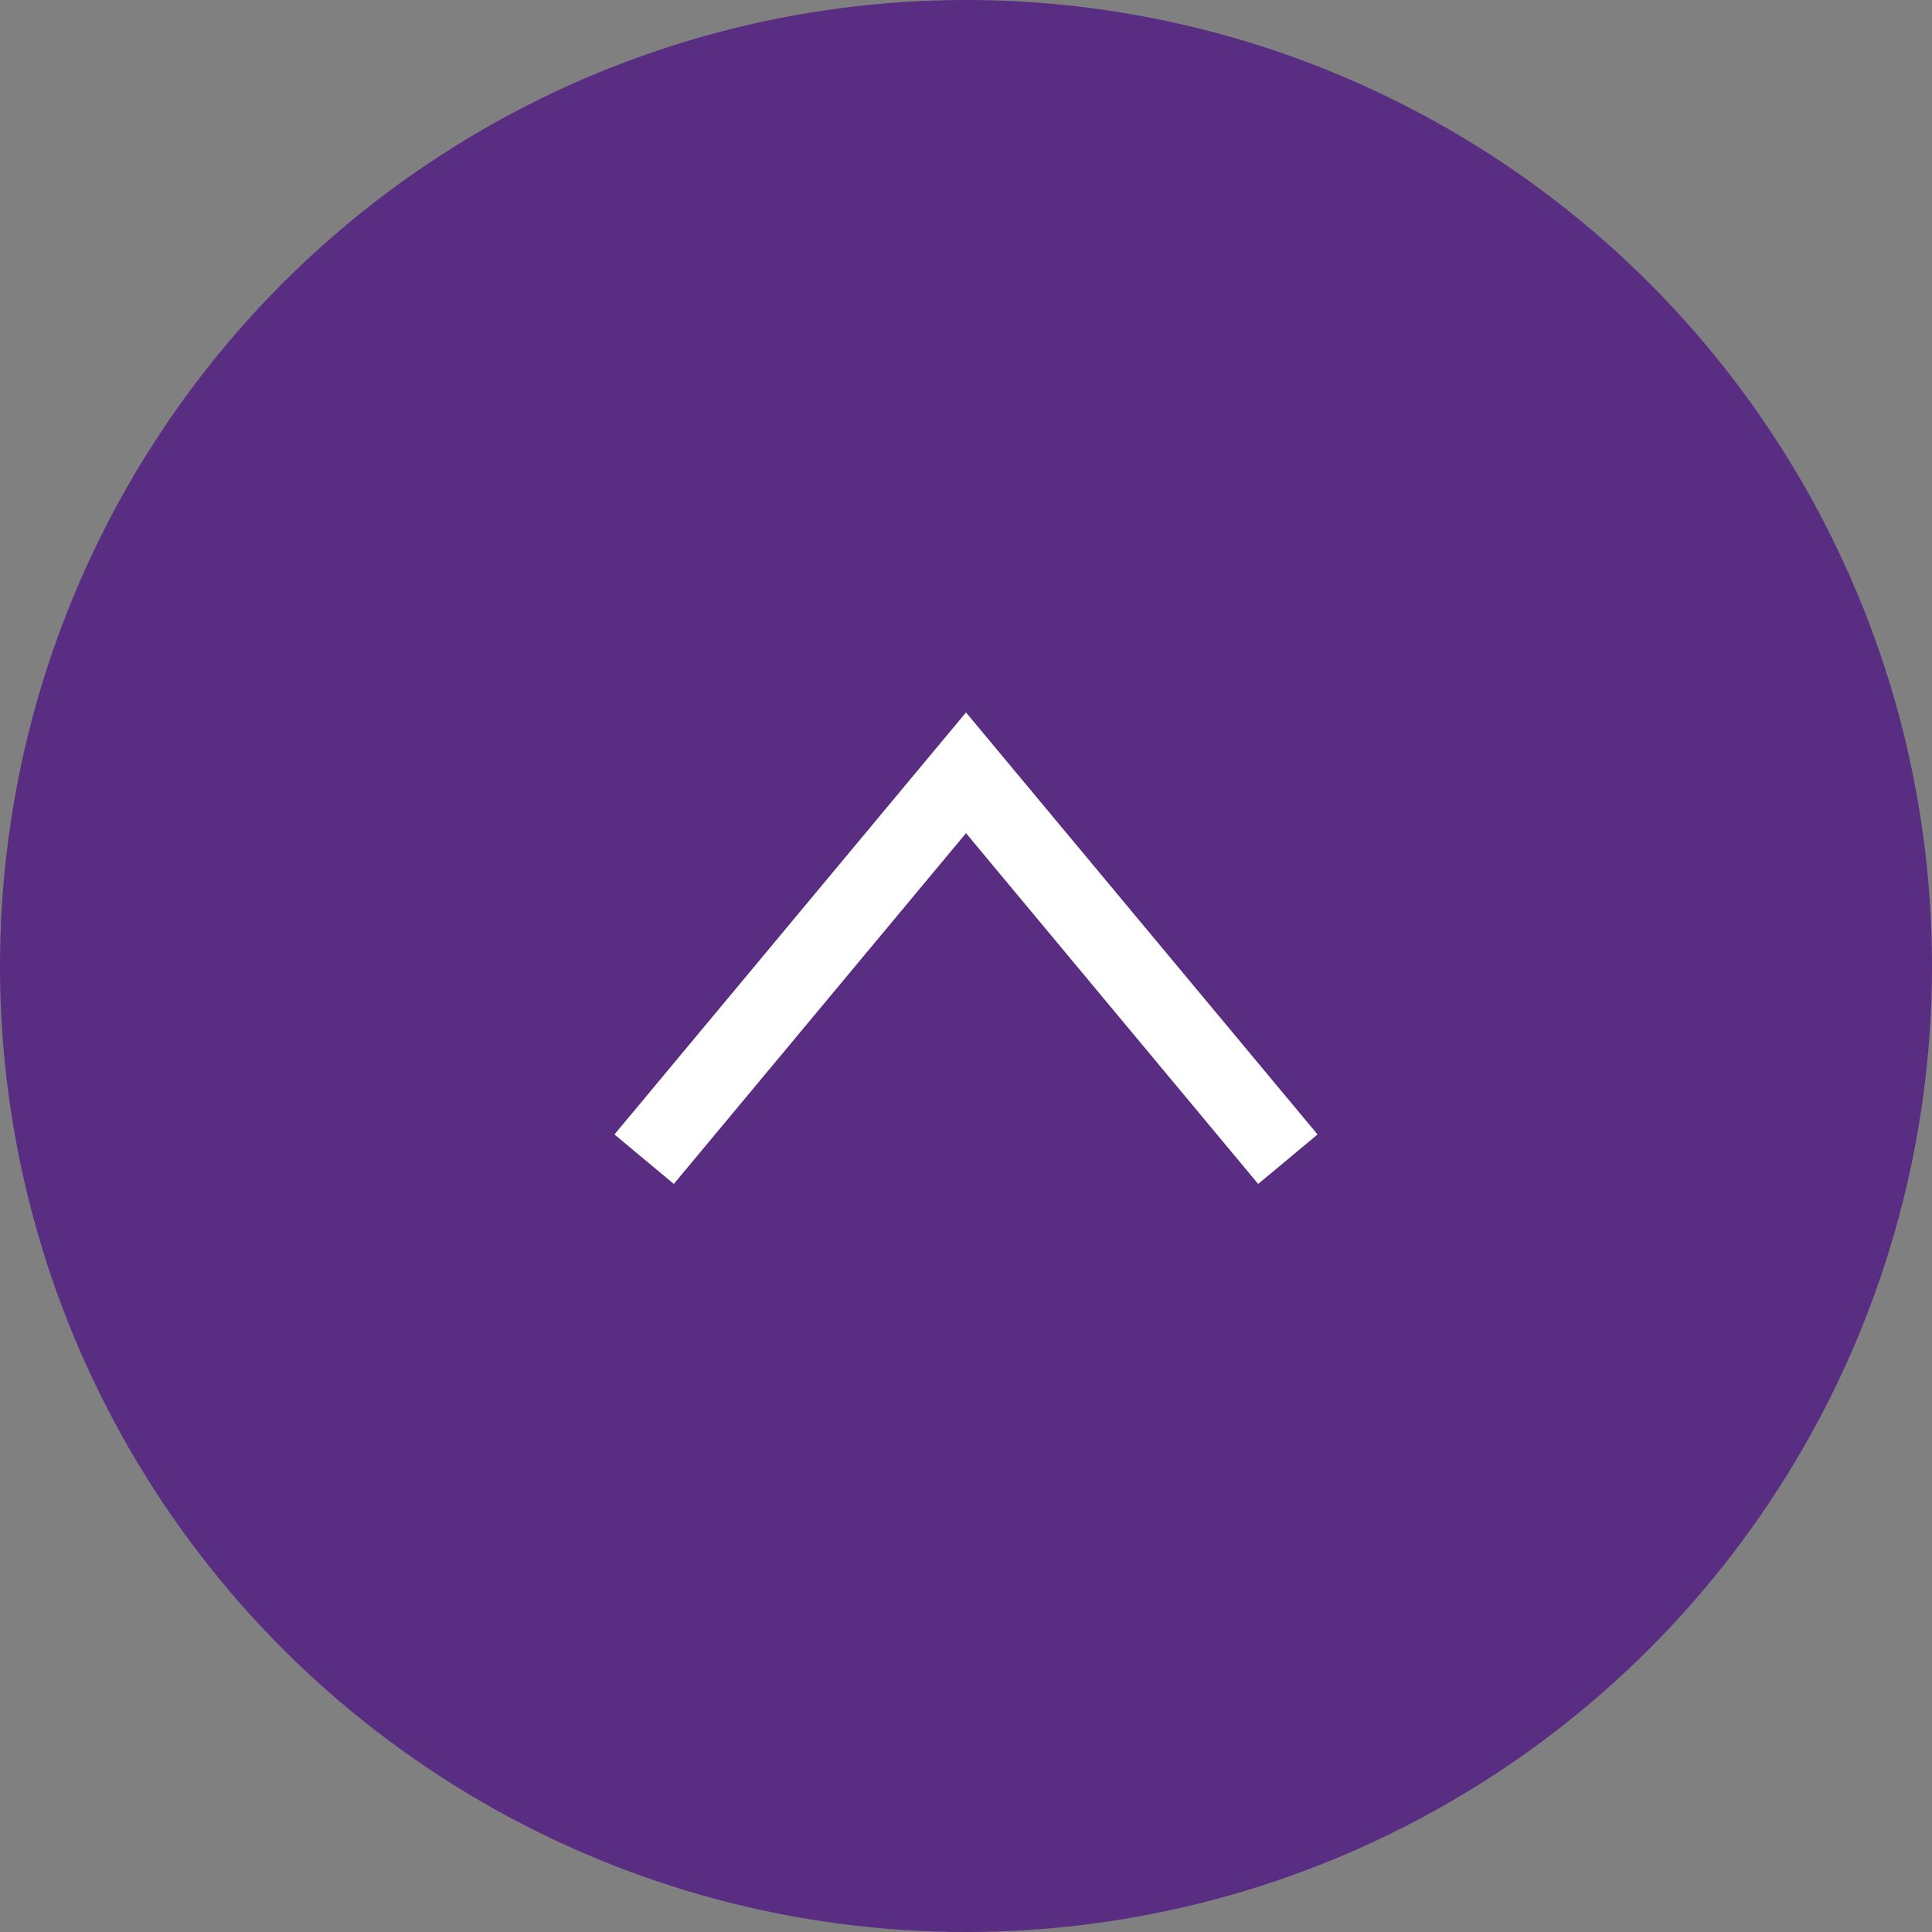
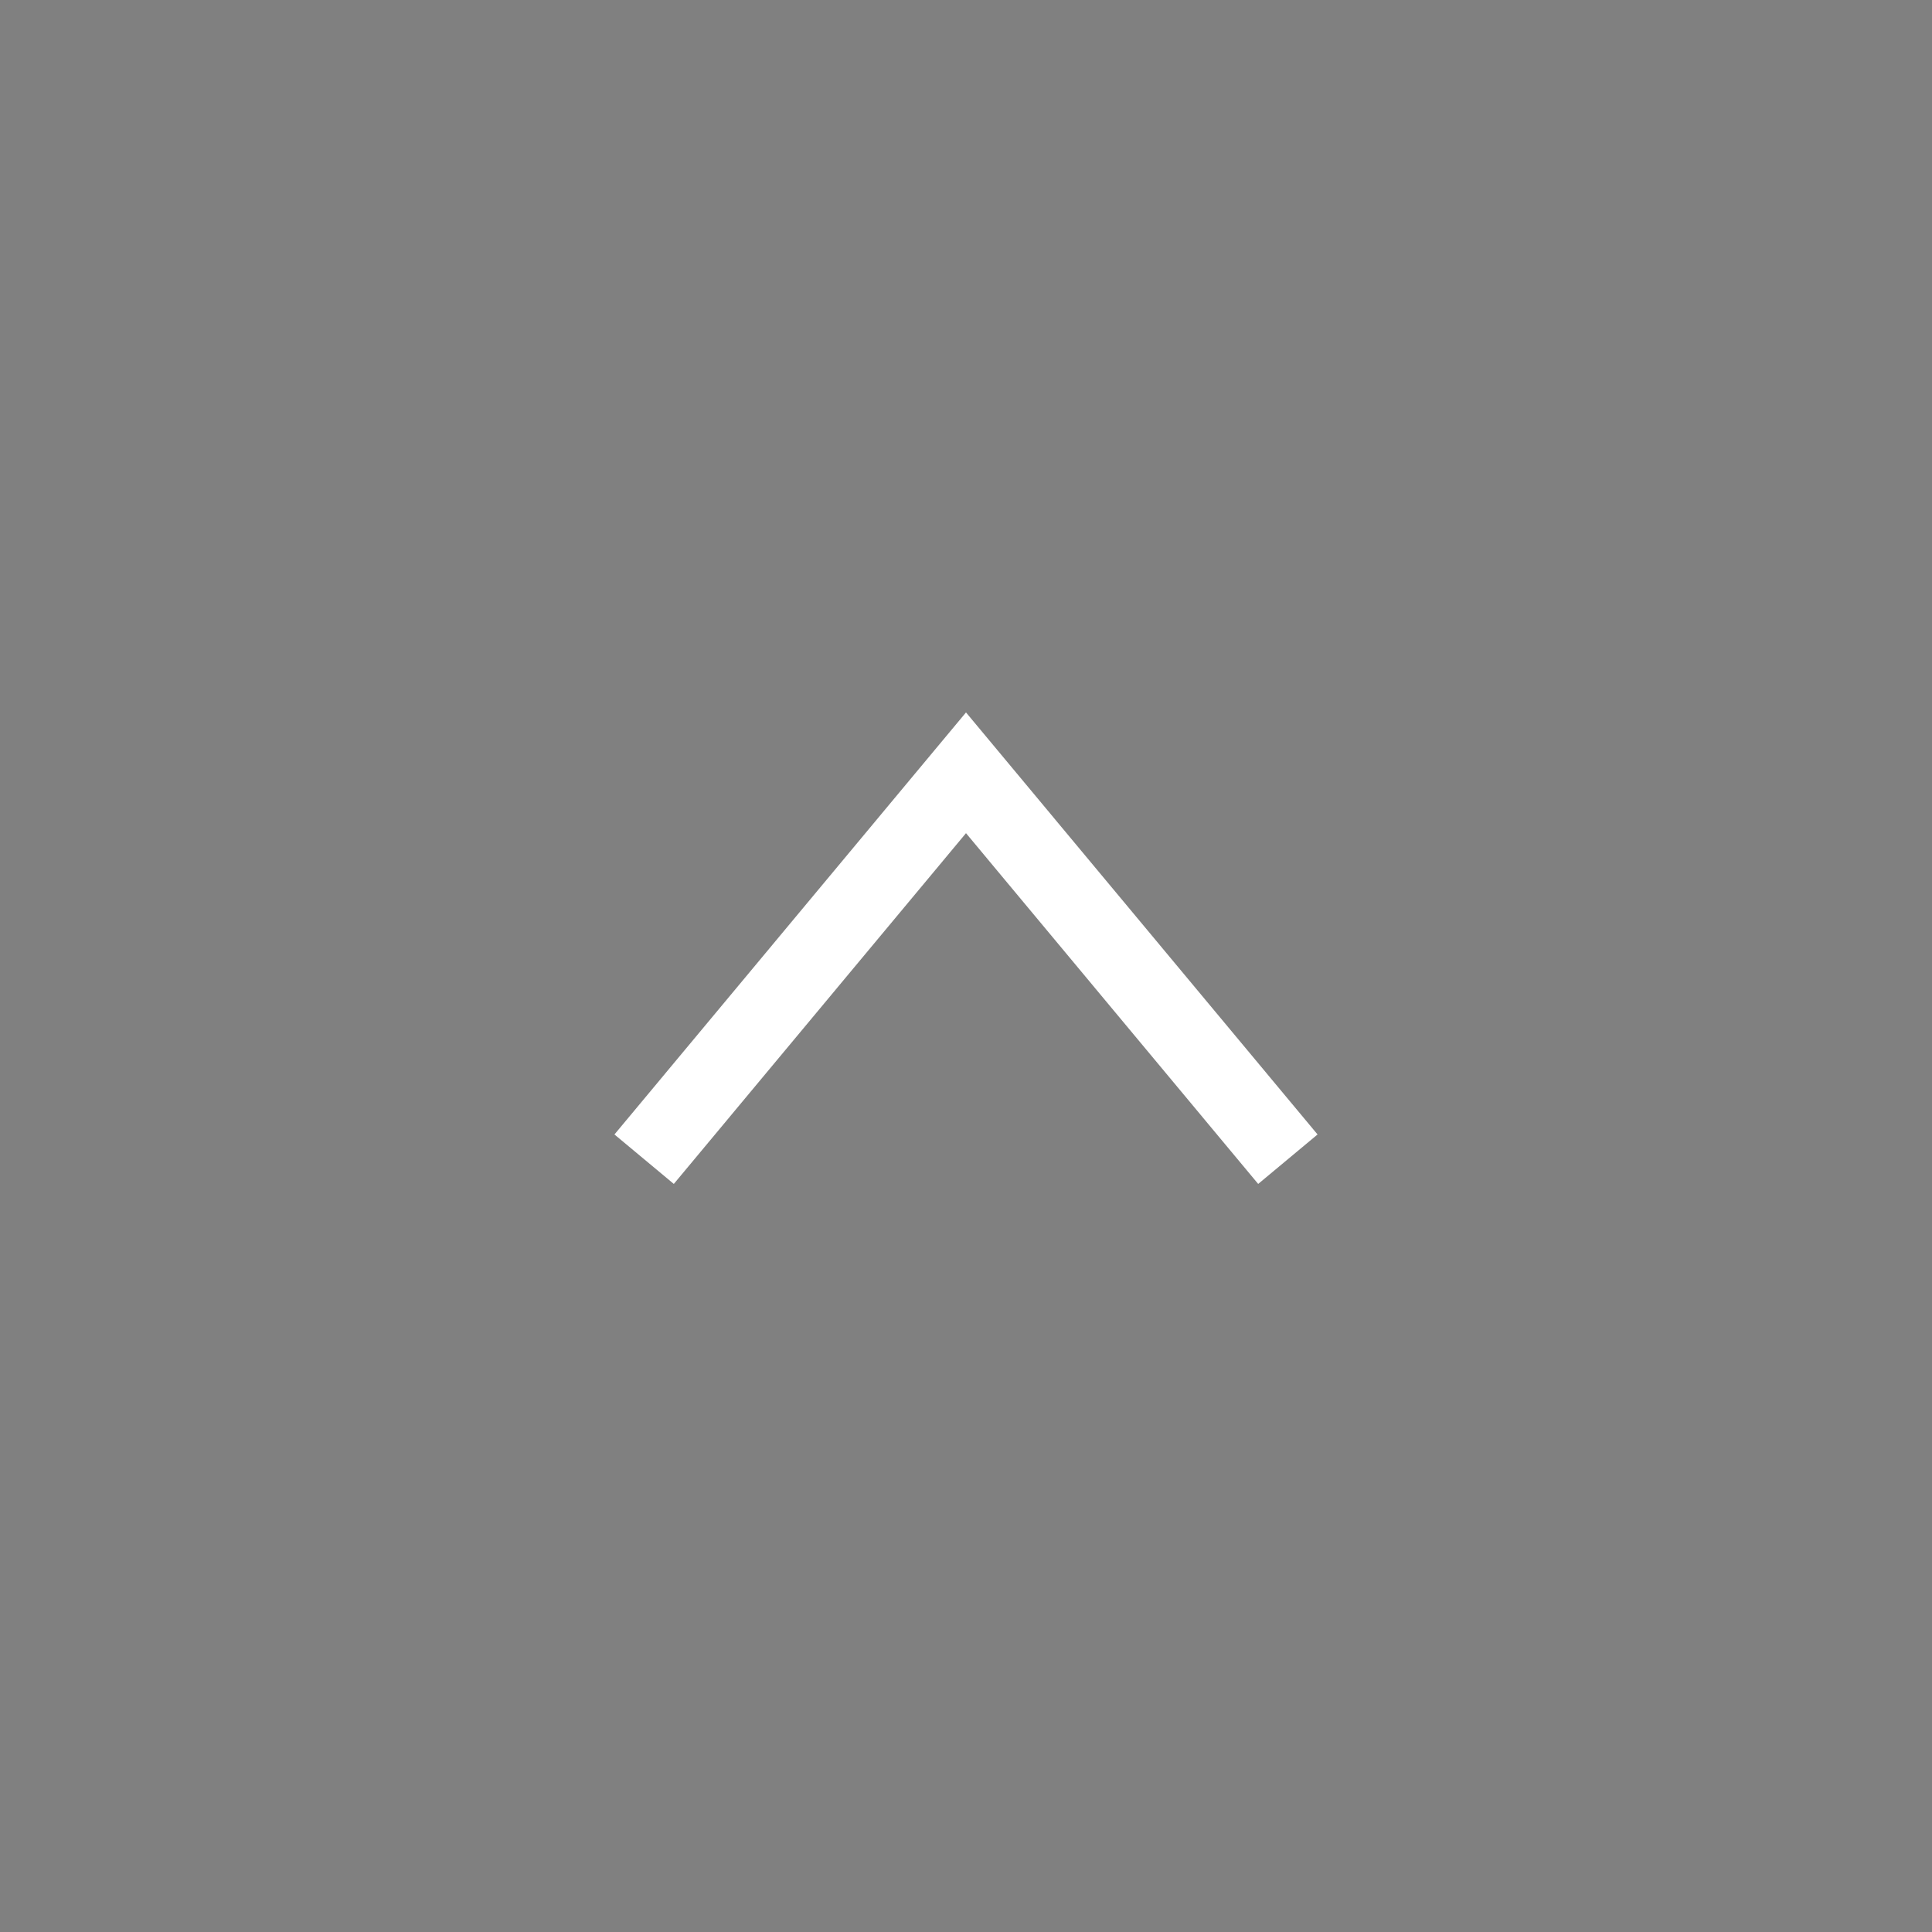
<svg xmlns="http://www.w3.org/2000/svg" viewBox="0 0 50 50">
  <rect x="0" y="0" width="50" height="50" fill="#808080" stroke="none" />
  <g id="a" />
  <g id="b">
    <g id="c">
      <g>
-         <circle cx="25" cy="25" r="25" fill="#582d82" />
        <polyline points="16.67 30 25 20 33.33 30" fill="none" stroke="#fff" stroke-miterlimit="10" stroke-width="2" />
      </g>
    </g>
  </g>
</svg>